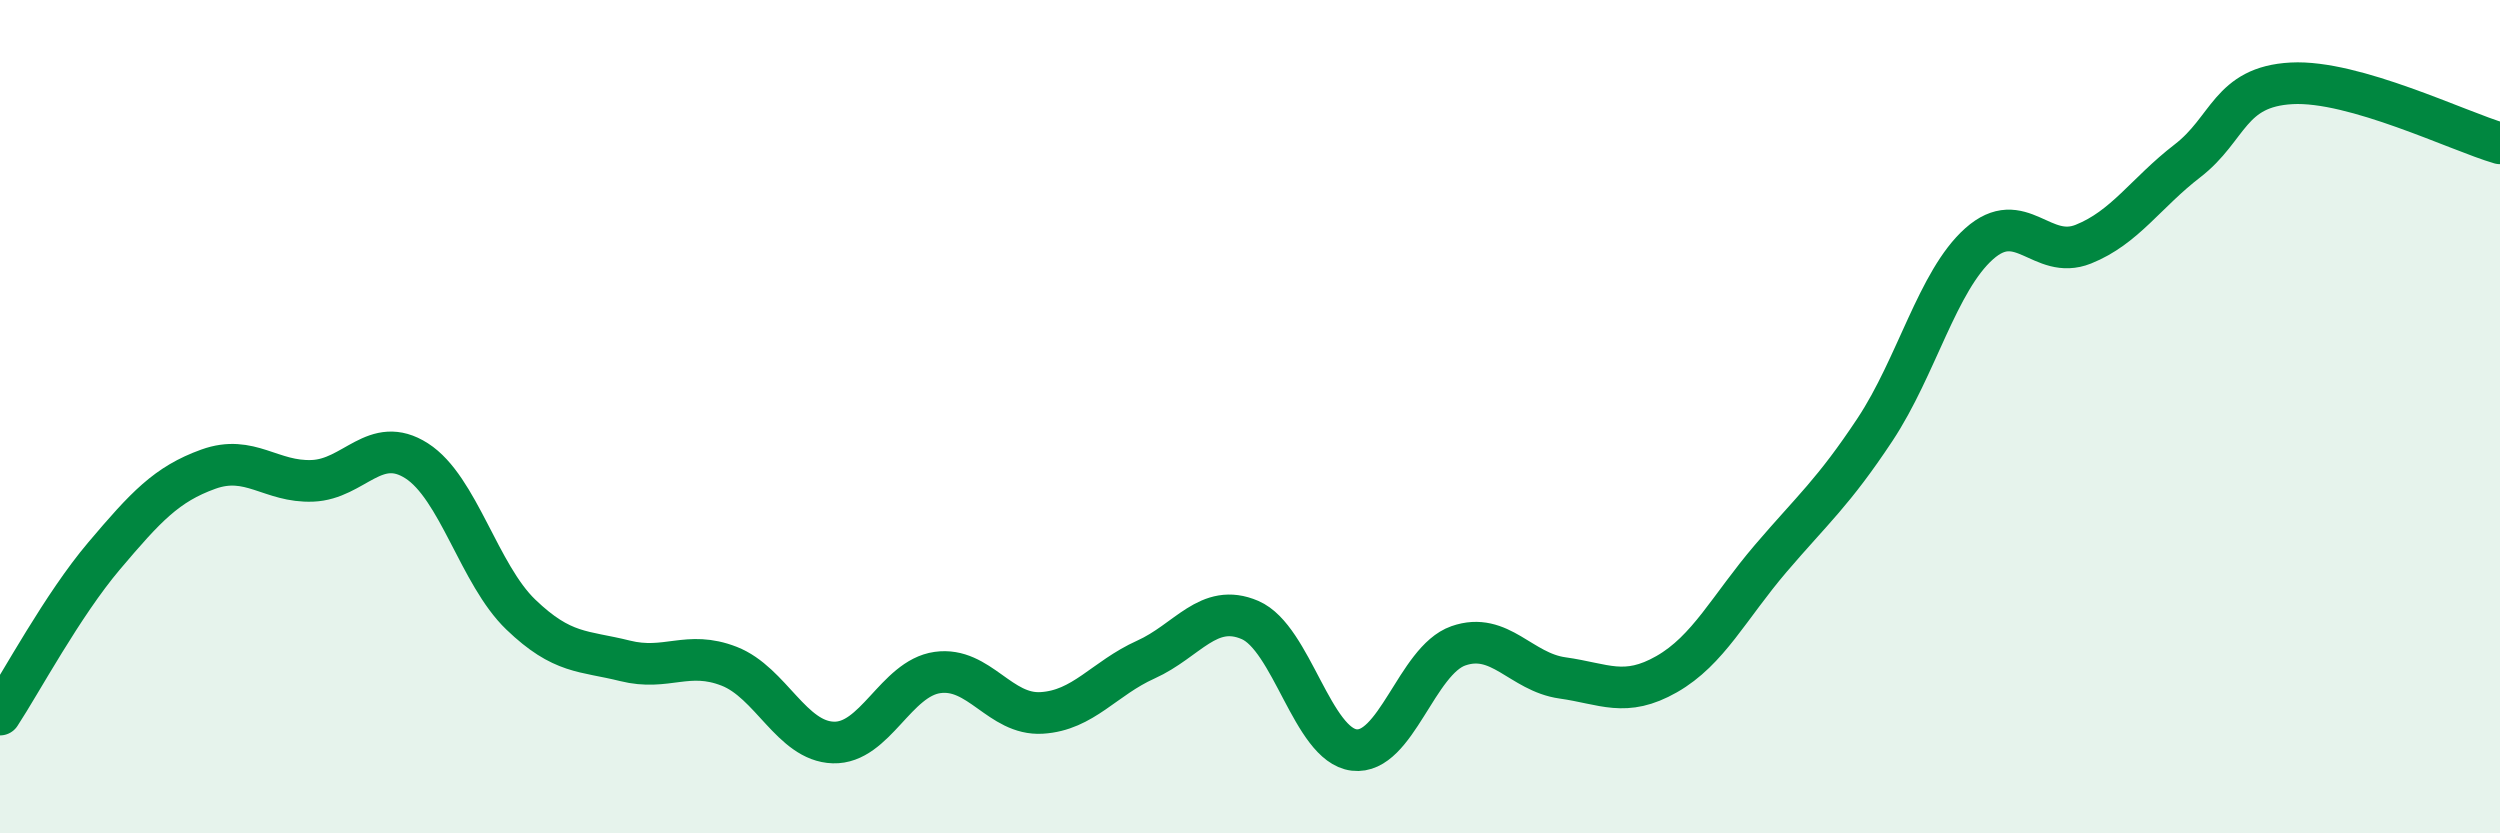
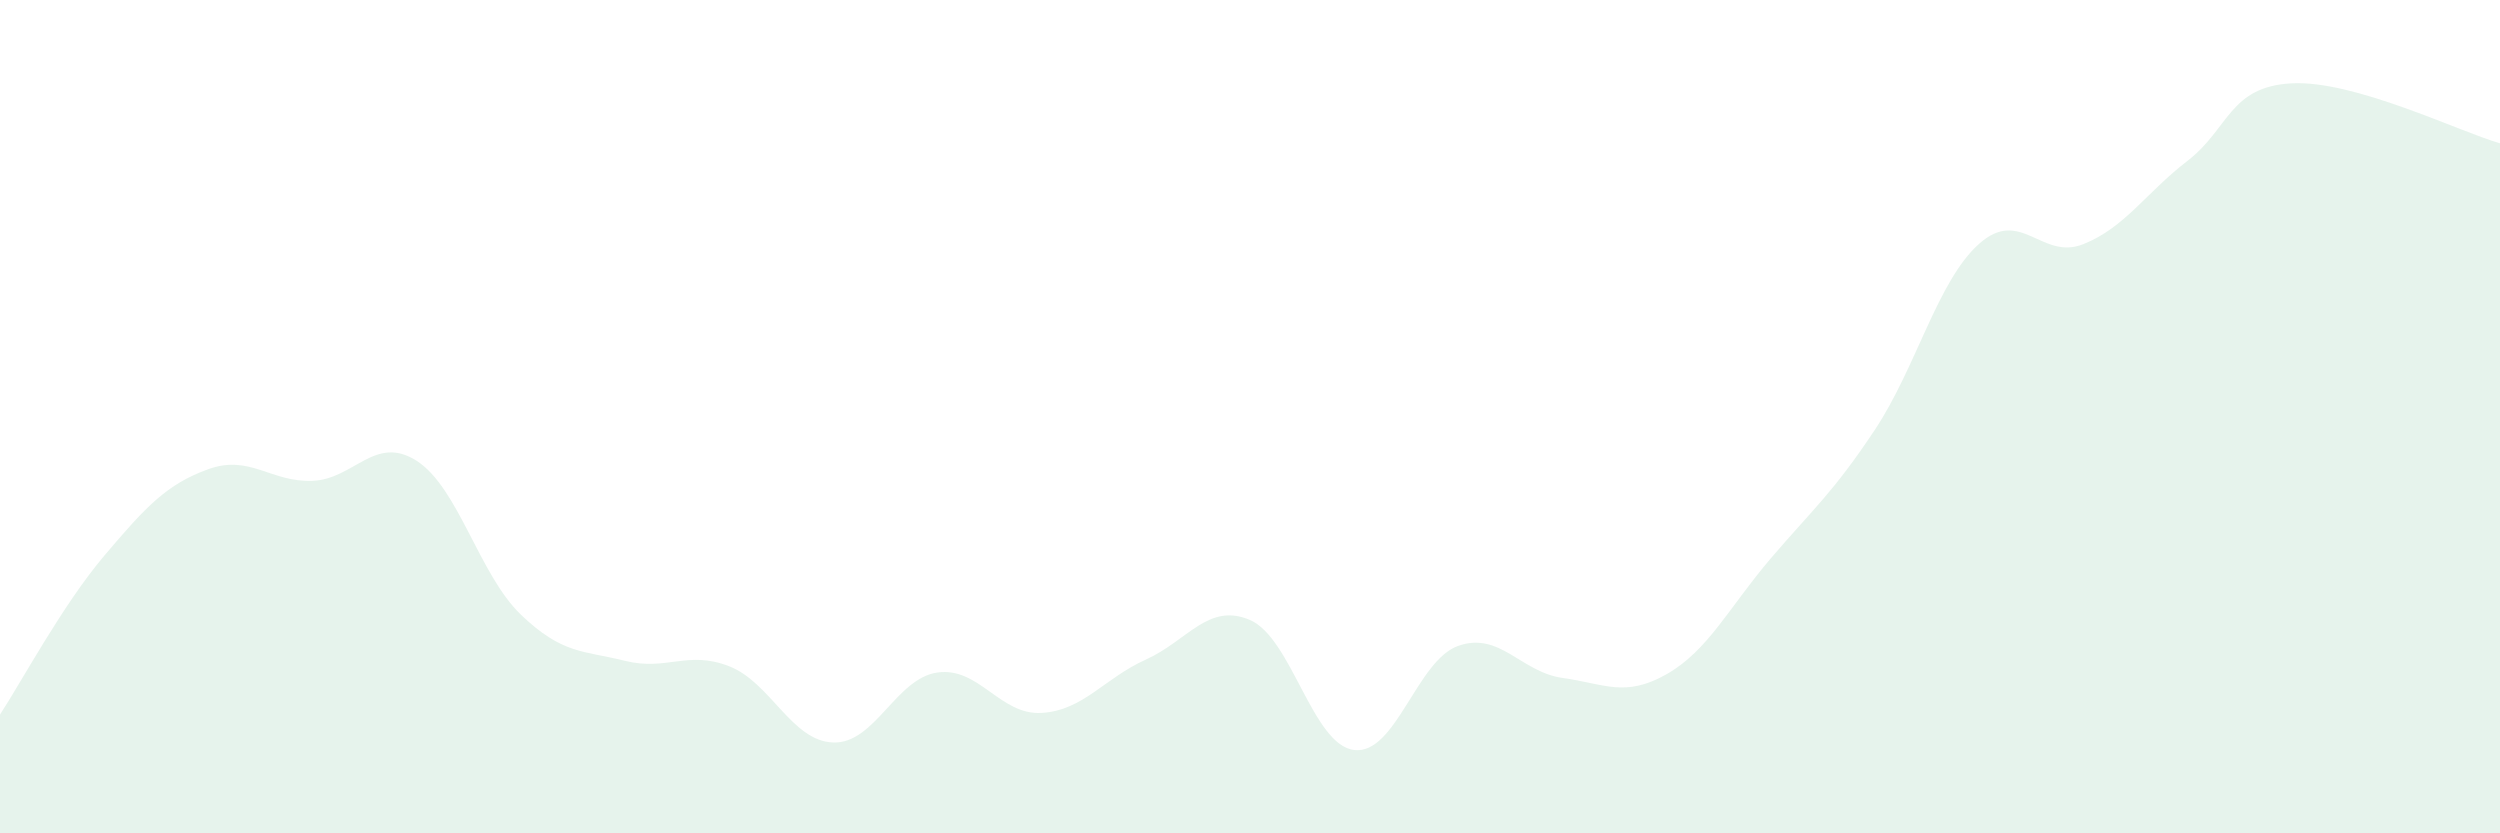
<svg xmlns="http://www.w3.org/2000/svg" width="60" height="20" viewBox="0 0 60 20">
  <path d="M 0,17.15 C 0.5,16.39 1.5,14.52 2.5,13.34 C 3.5,12.16 4,11.62 5,11.26 C 6,10.9 6.5,11.58 7.5,11.54 C 8.5,11.5 9,10.42 10,11.06 C 11,11.7 11.5,13.79 12.5,14.75 C 13.5,15.71 14,15.61 15,15.86 C 16,16.11 16.5,15.6 17.5,15.99 C 18.5,16.38 19,17.79 20,17.82 C 21,17.85 21.5,16.28 22.5,16.14 C 23.5,16 24,17.17 25,17.11 C 26,17.05 26.5,16.28 27.5,15.83 C 28.5,15.38 29,14.45 30,14.88 C 31,15.31 31.5,17.88 32.5,18 C 33.5,18.12 34,15.85 35,15.5 C 36,15.15 36.5,16.13 37.5,16.27 C 38.5,16.41 39,16.75 40,16.18 C 41,15.61 41.5,14.57 42.5,13.4 C 43.5,12.23 44,11.82 45,10.31 C 46,8.8 46.5,6.74 47.5,5.85 C 48.5,4.96 49,6.26 50,5.86 C 51,5.46 51.5,4.63 52.5,3.86 C 53.5,3.09 53.5,2.08 55,2 C 56.5,1.92 59,3.15 60,3.44L60 20L0 20Z" fill="#008740" opacity="0.1" stroke-linecap="round" stroke-linejoin="round" />
-   <path d="M 0,17.15 C 0.5,16.39 1.5,14.52 2.5,13.34 C 3.5,12.16 4,11.62 5,11.26 C 6,10.9 6.5,11.58 7.5,11.54 C 8.5,11.5 9,10.42 10,11.06 C 11,11.7 11.5,13.79 12.5,14.75 C 13.5,15.71 14,15.61 15,15.86 C 16,16.11 16.5,15.6 17.5,15.99 C 18.5,16.38 19,17.79 20,17.82 C 21,17.85 21.5,16.28 22.5,16.14 C 23.5,16 24,17.17 25,17.11 C 26,17.05 26.5,16.28 27.5,15.83 C 28.5,15.38 29,14.45 30,14.88 C 31,15.31 31.5,17.88 32.5,18 C 33.5,18.12 34,15.85 35,15.5 C 36,15.15 36.5,16.13 37.5,16.27 C 38.5,16.41 39,16.75 40,16.18 C 41,15.61 41.5,14.57 42.5,13.4 C 43.5,12.23 44,11.82 45,10.31 C 46,8.8 46.5,6.74 47.5,5.85 C 48.5,4.96 49,6.26 50,5.86 C 51,5.46 51.5,4.63 52.5,3.86 C 53.5,3.09 53.5,2.08 55,2 C 56.5,1.92 59,3.15 60,3.44" stroke="#008740" stroke-width="1" fill="none" stroke-linecap="round" stroke-linejoin="round" />
</svg>